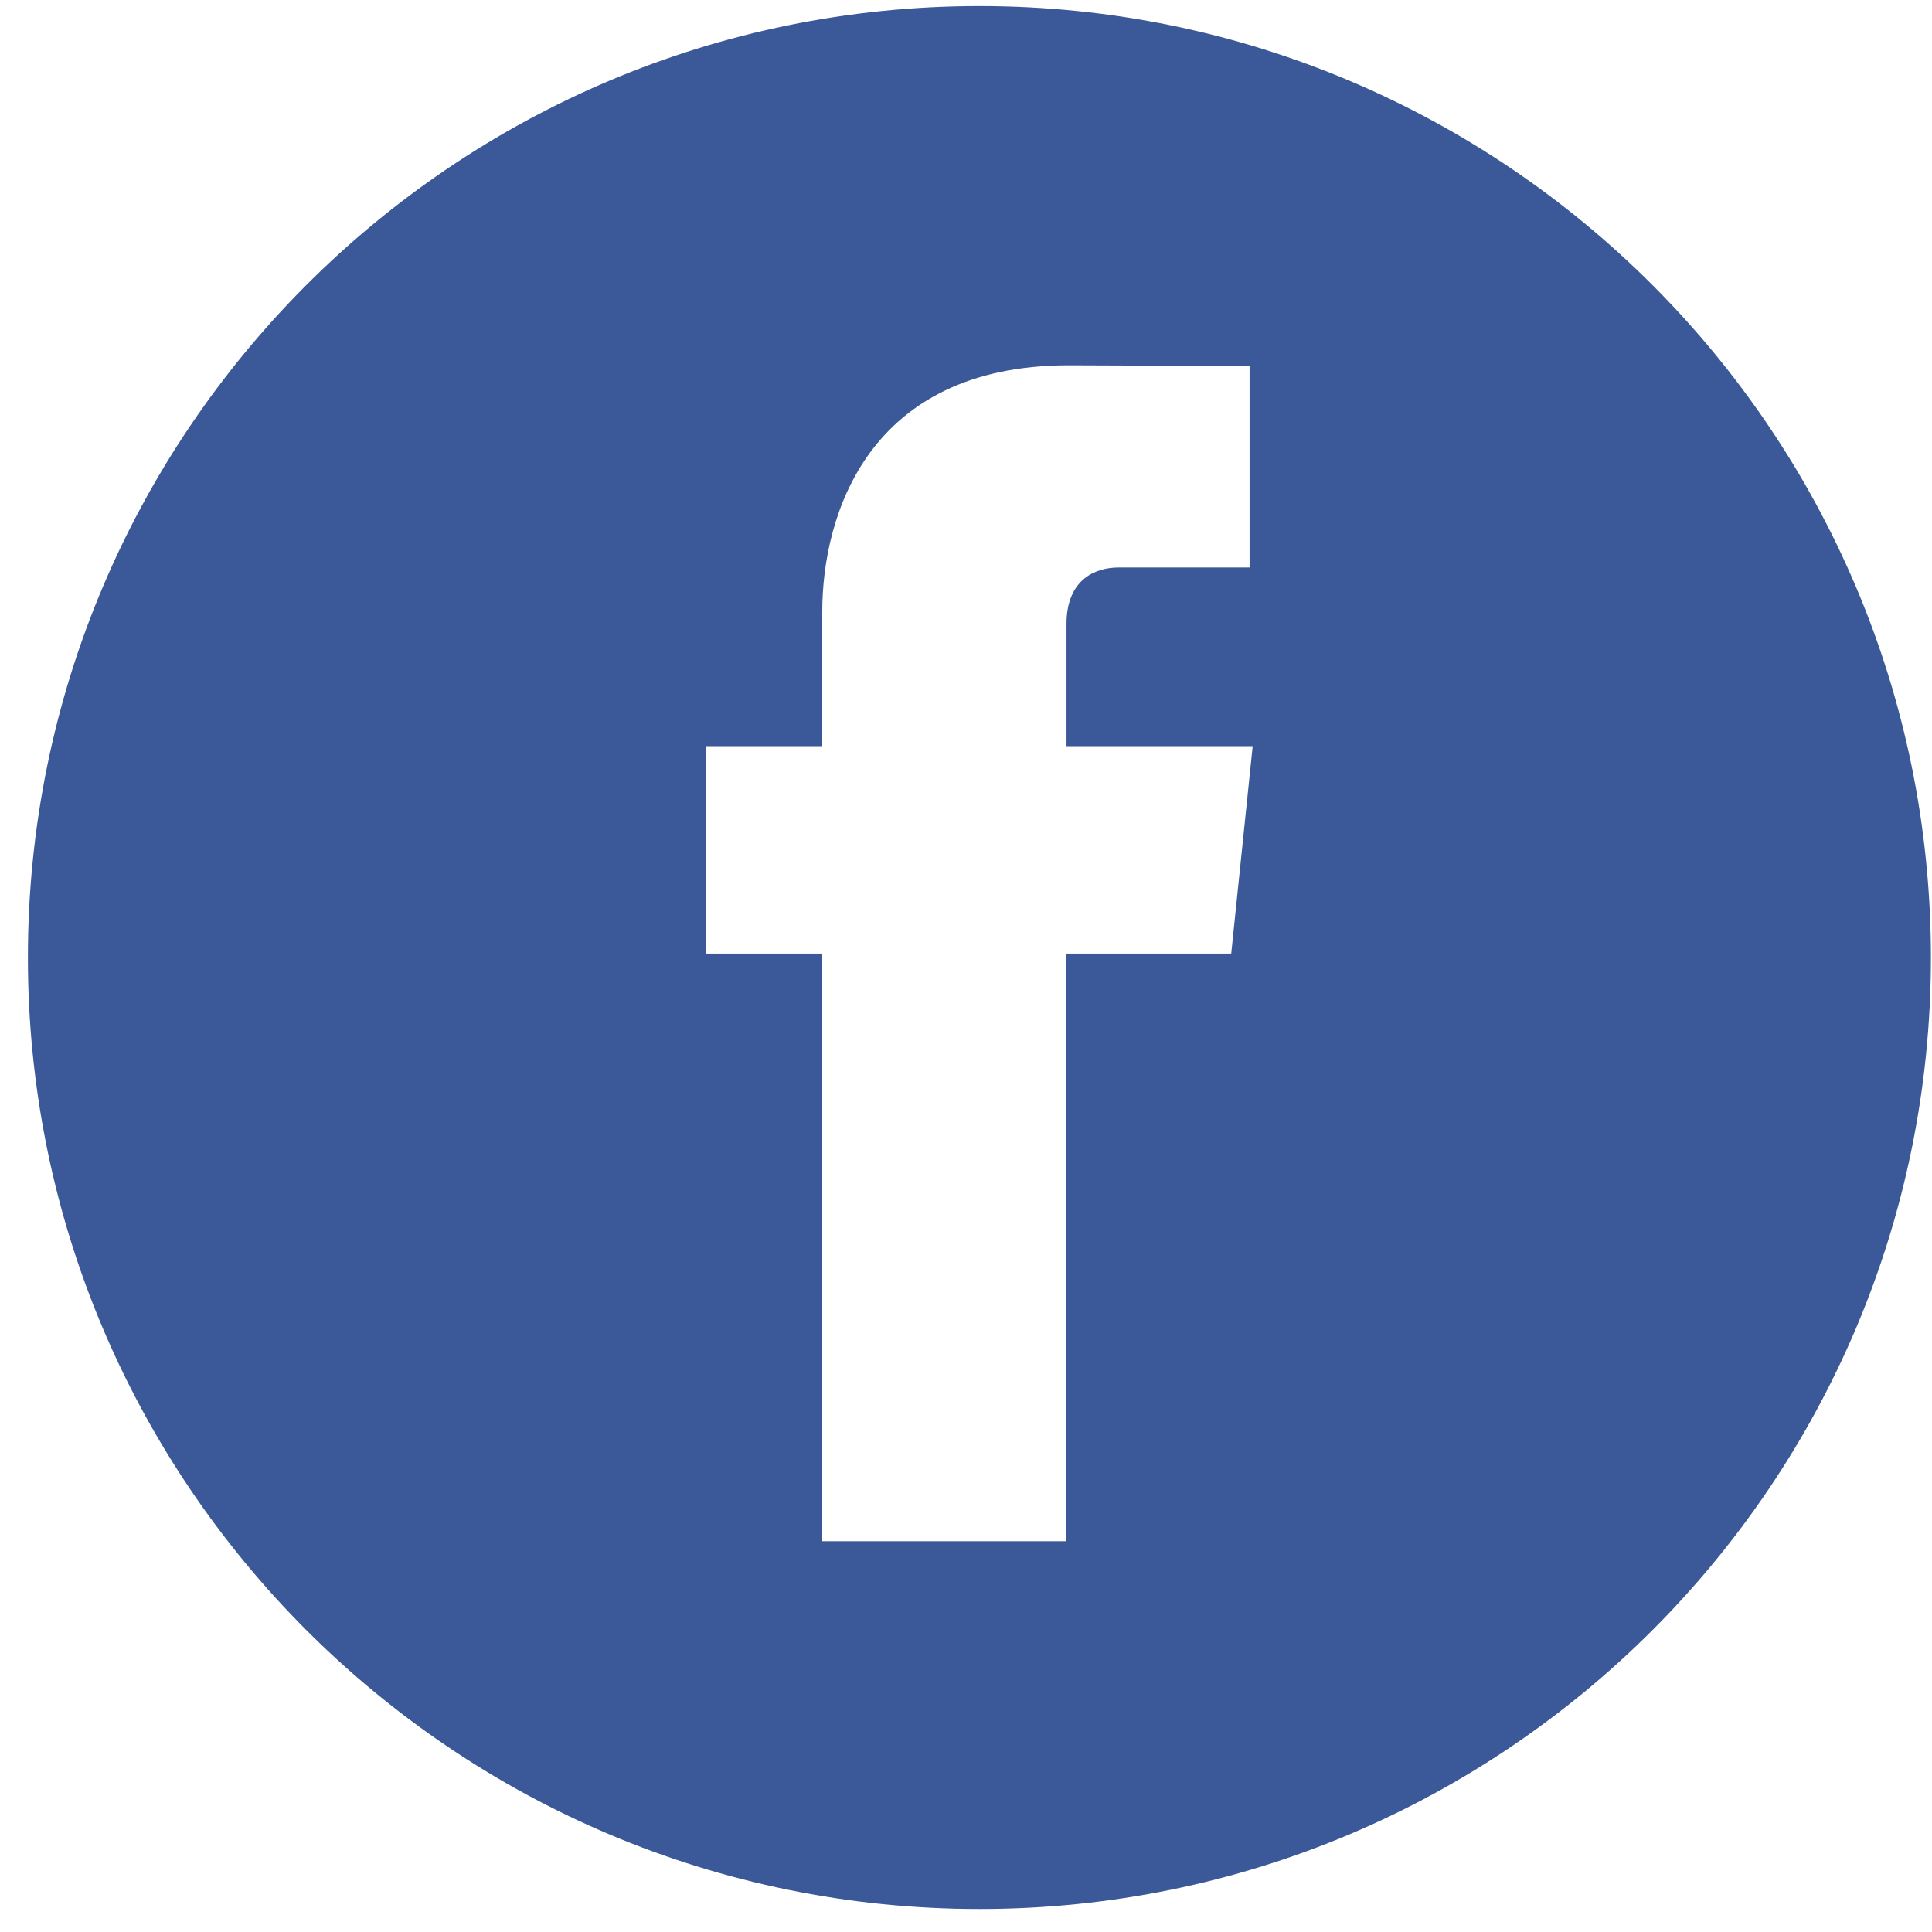
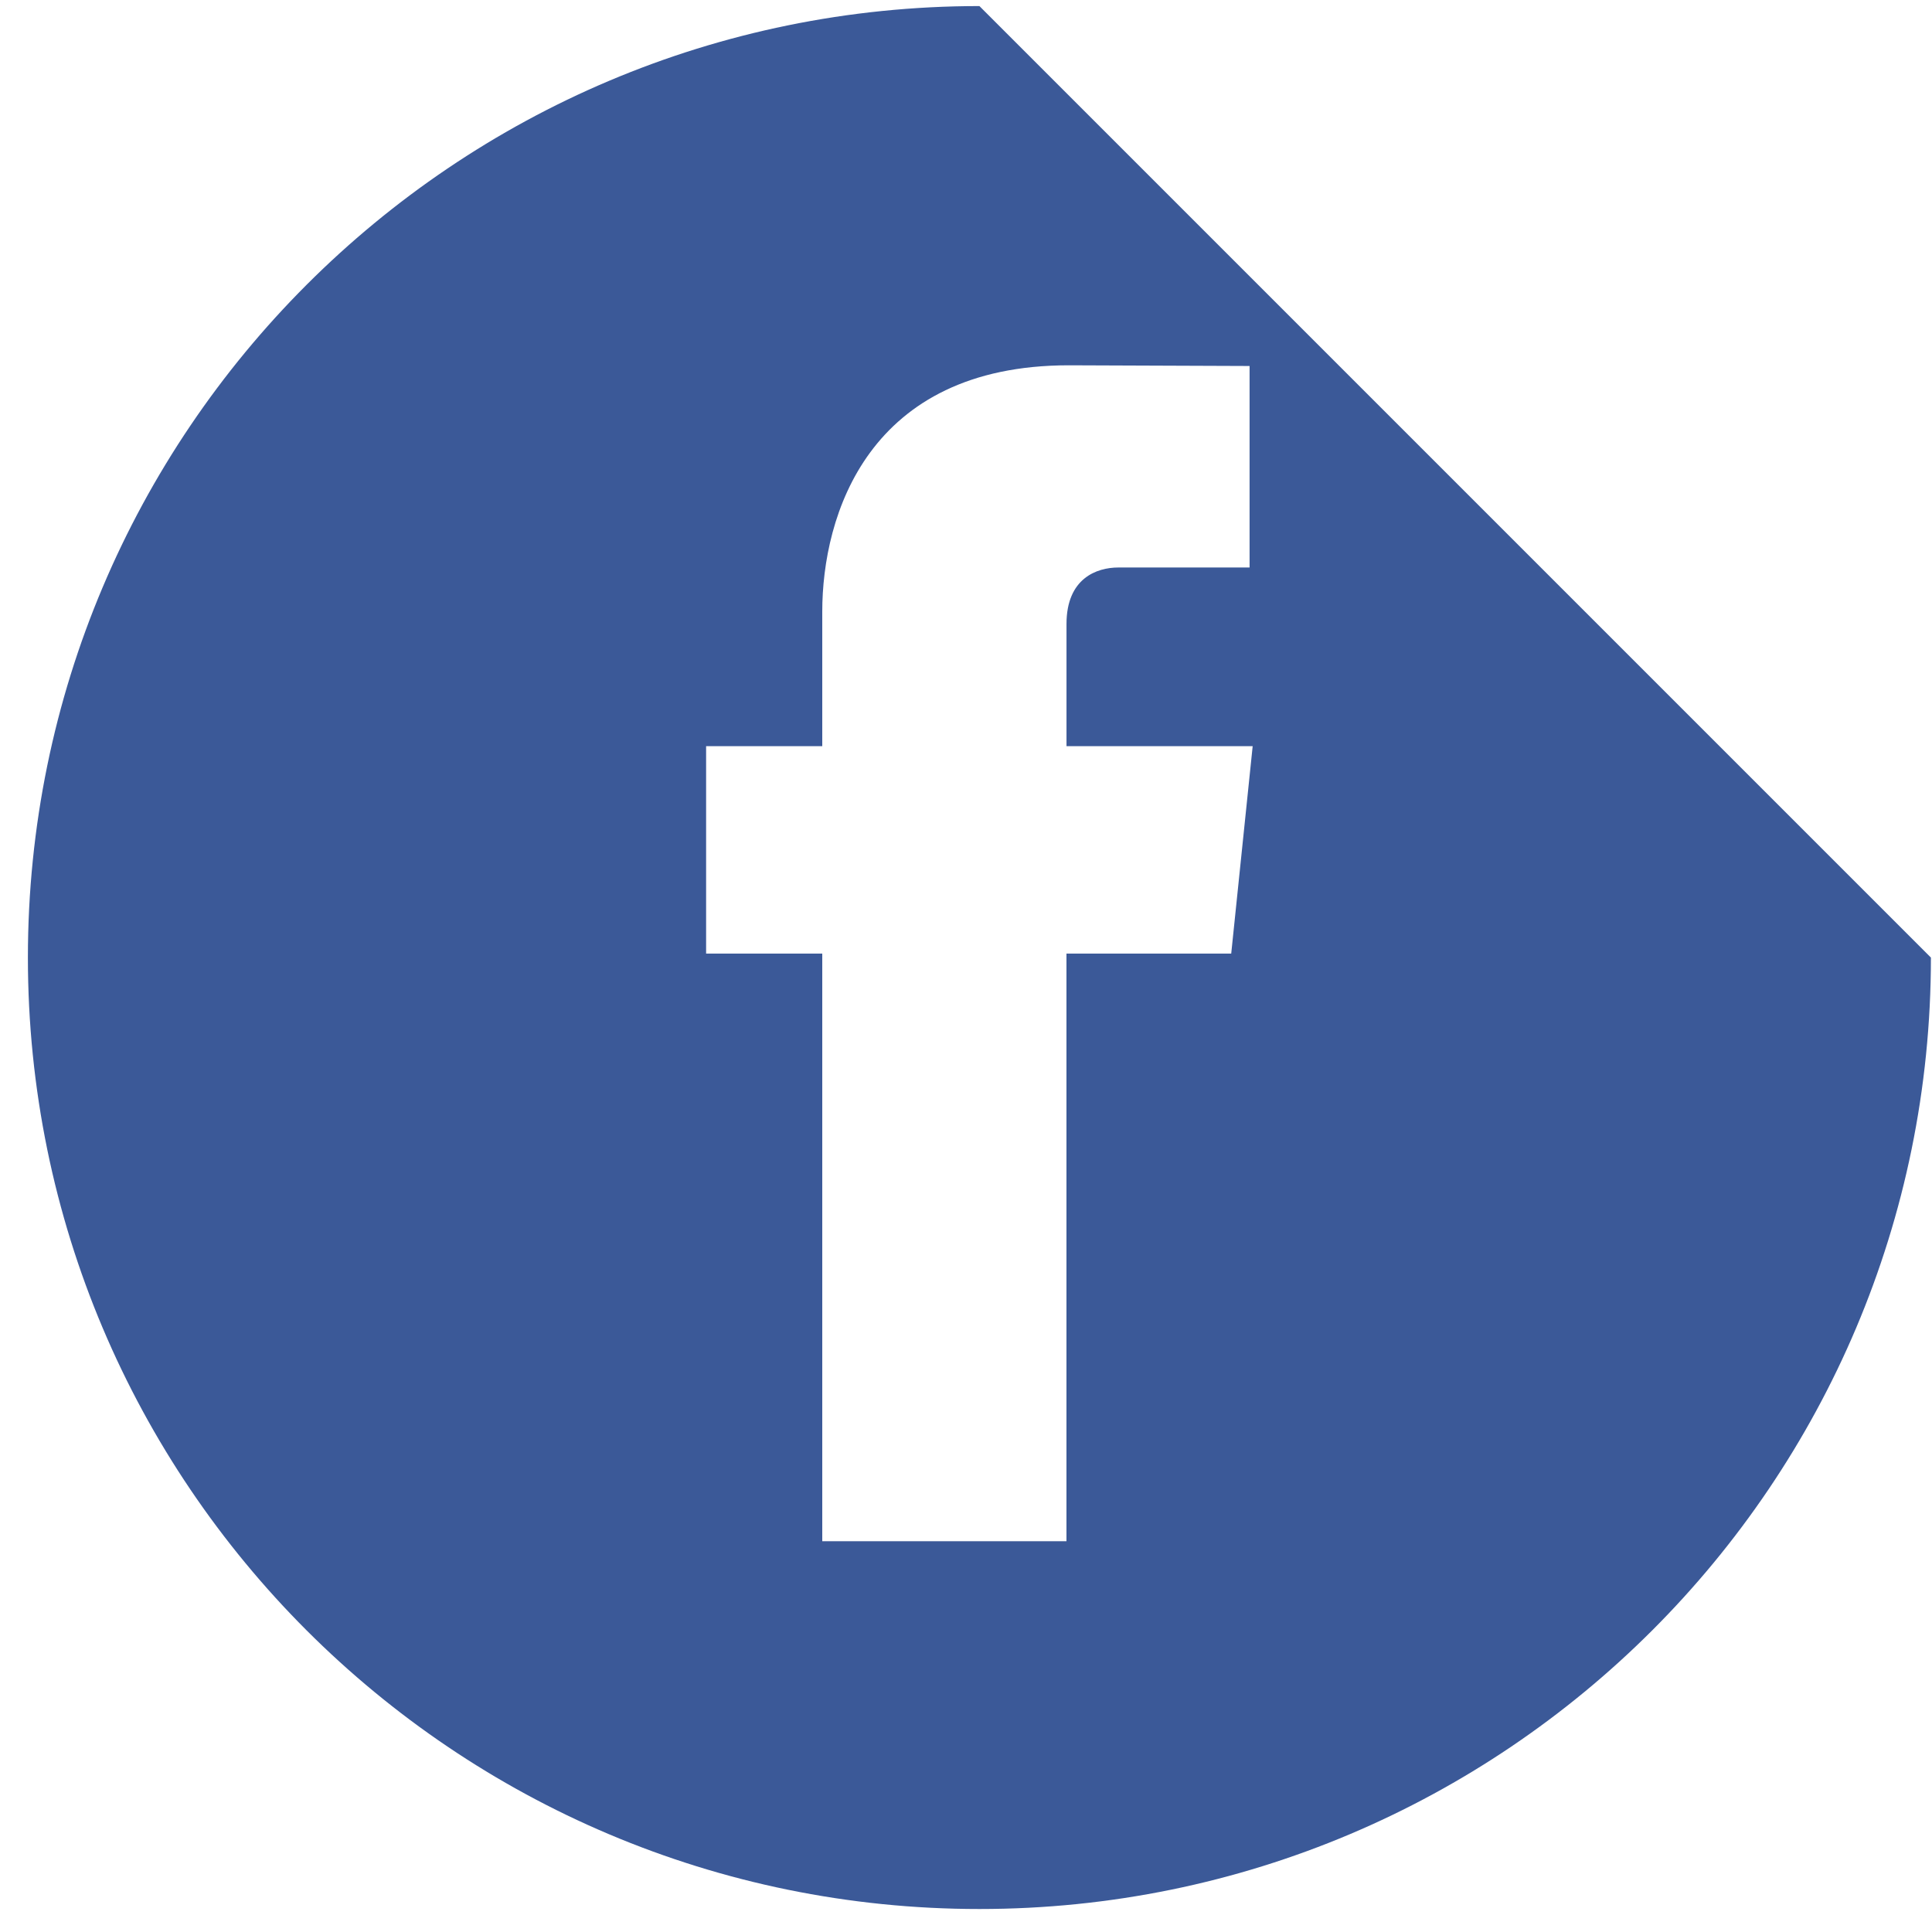
<svg xmlns="http://www.w3.org/2000/svg" width="50" height="50" viewBox="0 0 50 50">
  <title>
        facebook
    </title>
-   <path d="M25.347.157C11.747.157.722 11.184.722 24.782c0 13.6 11.025 24.623 24.625 24.623s24.625-11.023 24.625-24.623C49.972 11.184 38.946.157 25.347.157zm6.517 24.522H27.6v15.207h-6.32V24.679h-3.006V19.31h3.006v-3.479c0-2.49 1.182-6.377 6.379-6.377l4.68.018v5.215h-3.398c-.555 0-1.34.277-1.34 1.461v3.163h4.818l-.555 5.368z" fill="#3B5998" fill-rule="evenodd" />
+   <path d="M25.347.157C11.747.157.722 11.184.722 24.782c0 13.6 11.025 24.623 24.625 24.623s24.625-11.023 24.625-24.623zm6.517 24.522H27.6v15.207h-6.32V24.679h-3.006V19.31h3.006v-3.479c0-2.49 1.182-6.377 6.379-6.377l4.68.018v5.215h-3.398c-.555 0-1.34.277-1.34 1.461v3.163h4.818l-.555 5.368z" fill="#3B5998" fill-rule="evenodd" />
</svg>